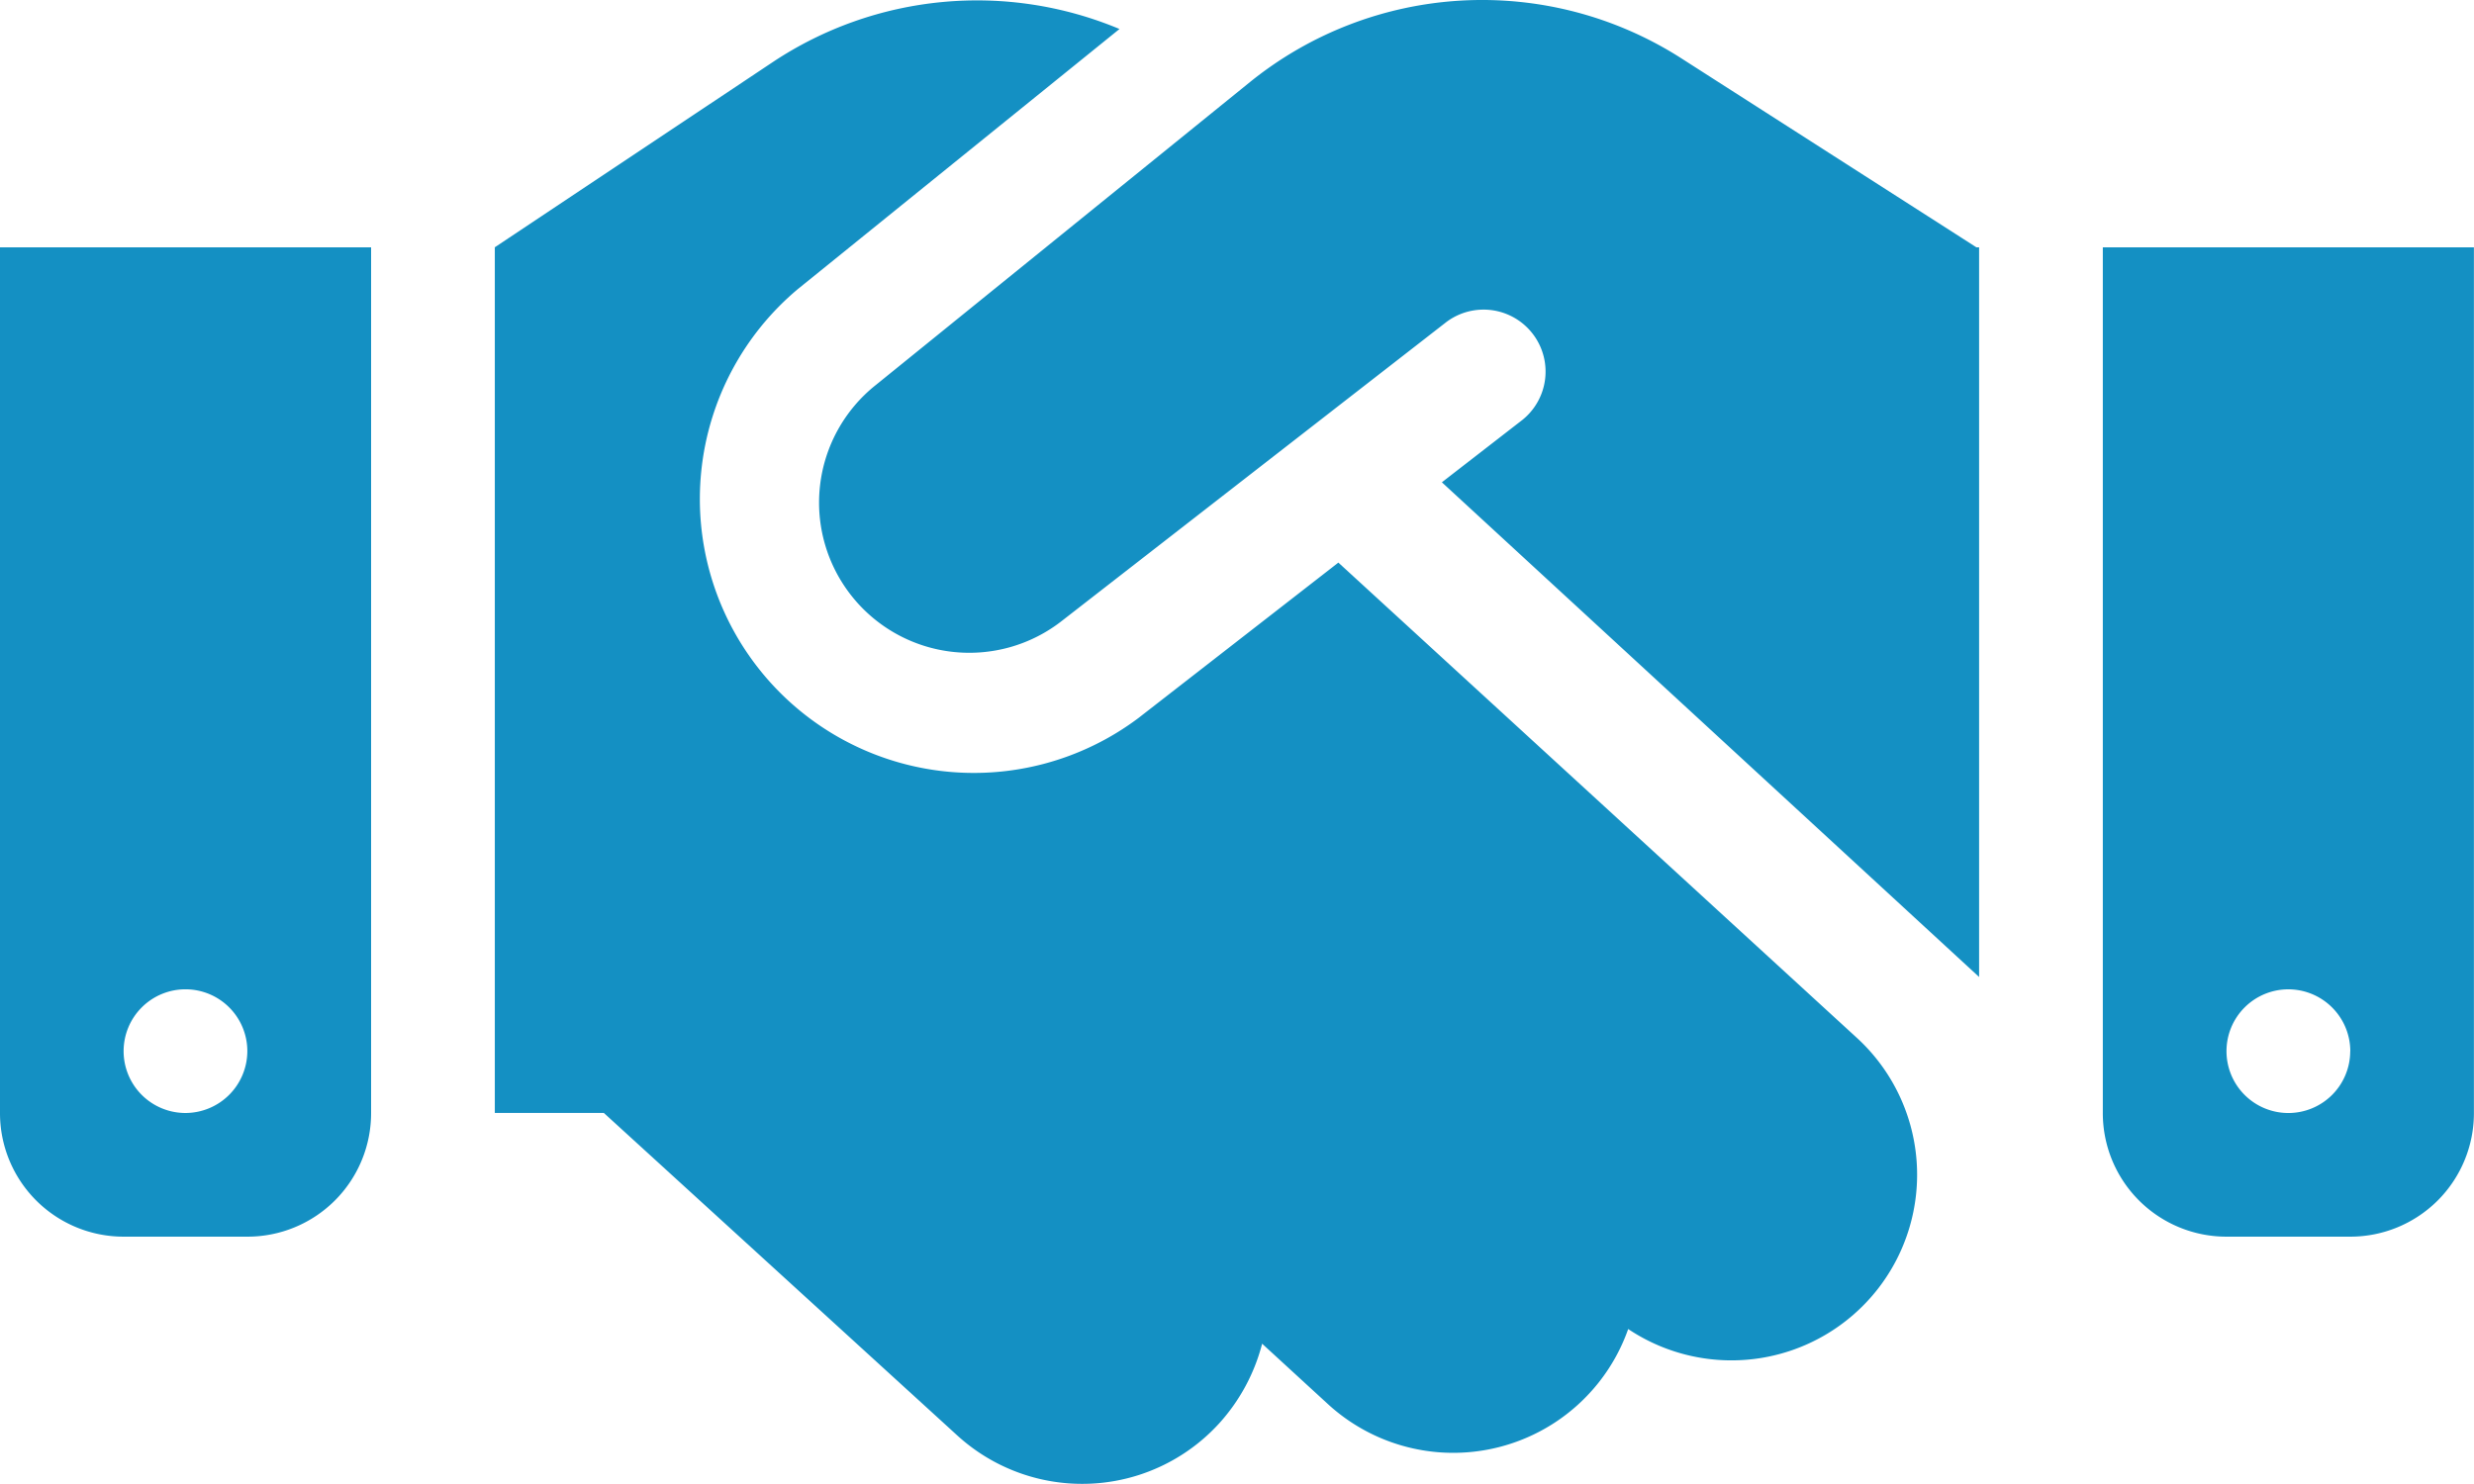
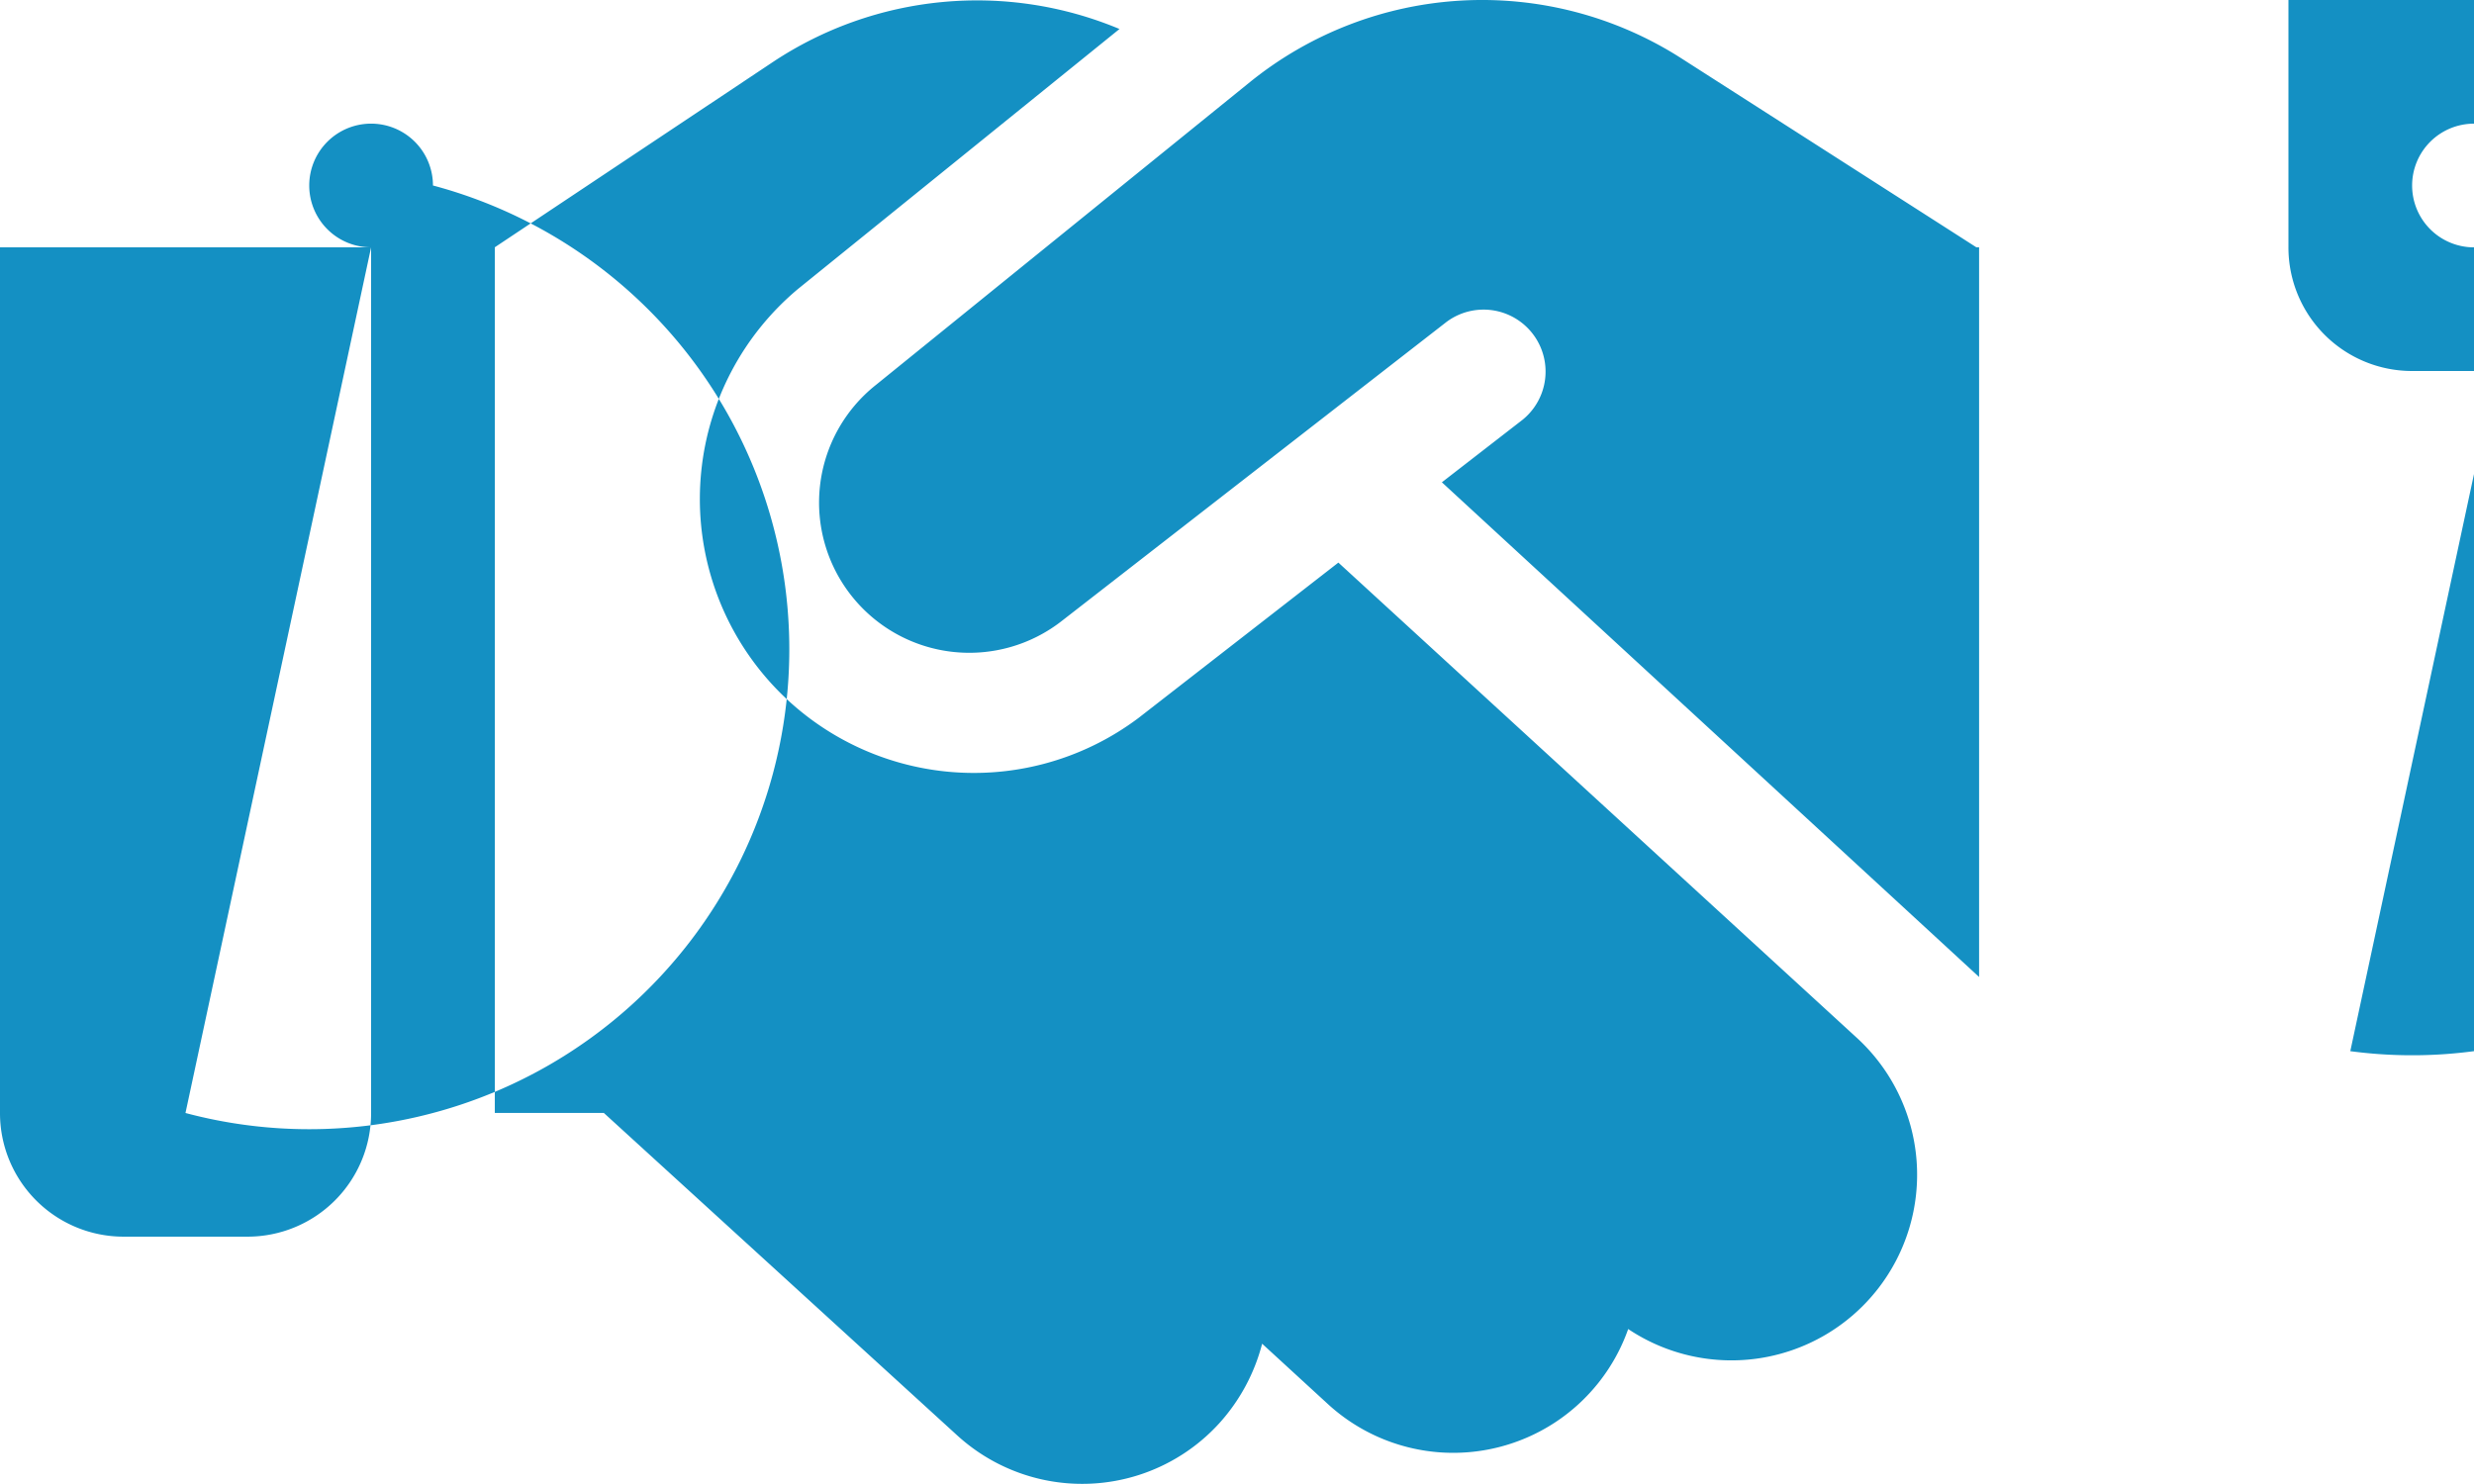
<svg xmlns="http://www.w3.org/2000/svg" width="117.381" height="70.422" viewBox="0 0 117.381 70.422">
-   <path id="handshake-solid" d="M59.314,67.888,41.56,82.267a7.128,7.128,0,0,0,8.859,11.17L68.631,79.278a2.941,2.941,0,0,1,3.613,4.64l-3.833,2.971L93.9,110.366V75.738h-.128l-.715-.459L79.746,66.751a17.521,17.521,0,0,0-20.432,1.137ZM63.5,90.7l-9.482,7.373A13,13,0,0,1,37.855,77.719l15.26-12.343a17.507,17.507,0,0,0-16.433,1.559l-13.205,8.8v41.083h5.172l16.763,15.3a8.793,8.793,0,0,0,12.435-.569,8.97,8.97,0,0,0,2.036-3.778L63,130.632a8.8,8.8,0,0,0,14.251-3.558,8.81,8.81,0,0,0,10.858-13.811L63.5,90.7ZM17.607,75.738H0v41.083a5.863,5.863,0,0,0,5.869,5.869h5.869a5.863,5.863,0,0,0,5.869-5.869ZM8.8,116.821a2.935,2.935,0,1,1,2.935-2.935A2.943,2.943,0,0,1,8.8,116.821Zm90.97-41.083v41.083a5.863,5.863,0,0,0,5.869,5.869h5.869a5.863,5.863,0,0,0,5.869-5.869V75.738Zm11.738,38.149a2.935,2.935,0,1,1-2.935-2.935A2.943,2.943,0,0,1,111.512,113.887Z" transform="translate(0 -64)" fill="#1490c3" />
+   <path id="handshake-solid" d="M59.314,67.888,41.56,82.267a7.128,7.128,0,0,0,8.859,11.17L68.631,79.278a2.941,2.941,0,0,1,3.613,4.64l-3.833,2.971L93.9,110.366V75.738h-.128l-.715-.459L79.746,66.751a17.521,17.521,0,0,0-20.432,1.137ZM63.5,90.7l-9.482,7.373A13,13,0,0,1,37.855,77.719l15.26-12.343a17.507,17.507,0,0,0-16.433,1.559l-13.205,8.8v41.083h5.172l16.763,15.3a8.793,8.793,0,0,0,12.435-.569,8.97,8.97,0,0,0,2.036-3.778L63,130.632a8.8,8.8,0,0,0,14.251-3.558,8.81,8.81,0,0,0,10.858-13.811L63.5,90.7ZM17.607,75.738H0v41.083a5.863,5.863,0,0,0,5.869,5.869h5.869a5.863,5.863,0,0,0,5.869-5.869Za2.935,2.935,0,1,1,2.935-2.935A2.943,2.943,0,0,1,8.8,116.821Zm90.97-41.083v41.083a5.863,5.863,0,0,0,5.869,5.869h5.869a5.863,5.863,0,0,0,5.869-5.869V75.738Zm11.738,38.149a2.935,2.935,0,1,1-2.935-2.935A2.943,2.943,0,0,1,111.512,113.887Z" transform="translate(0 -64)" fill="#1490c3" />
</svg>